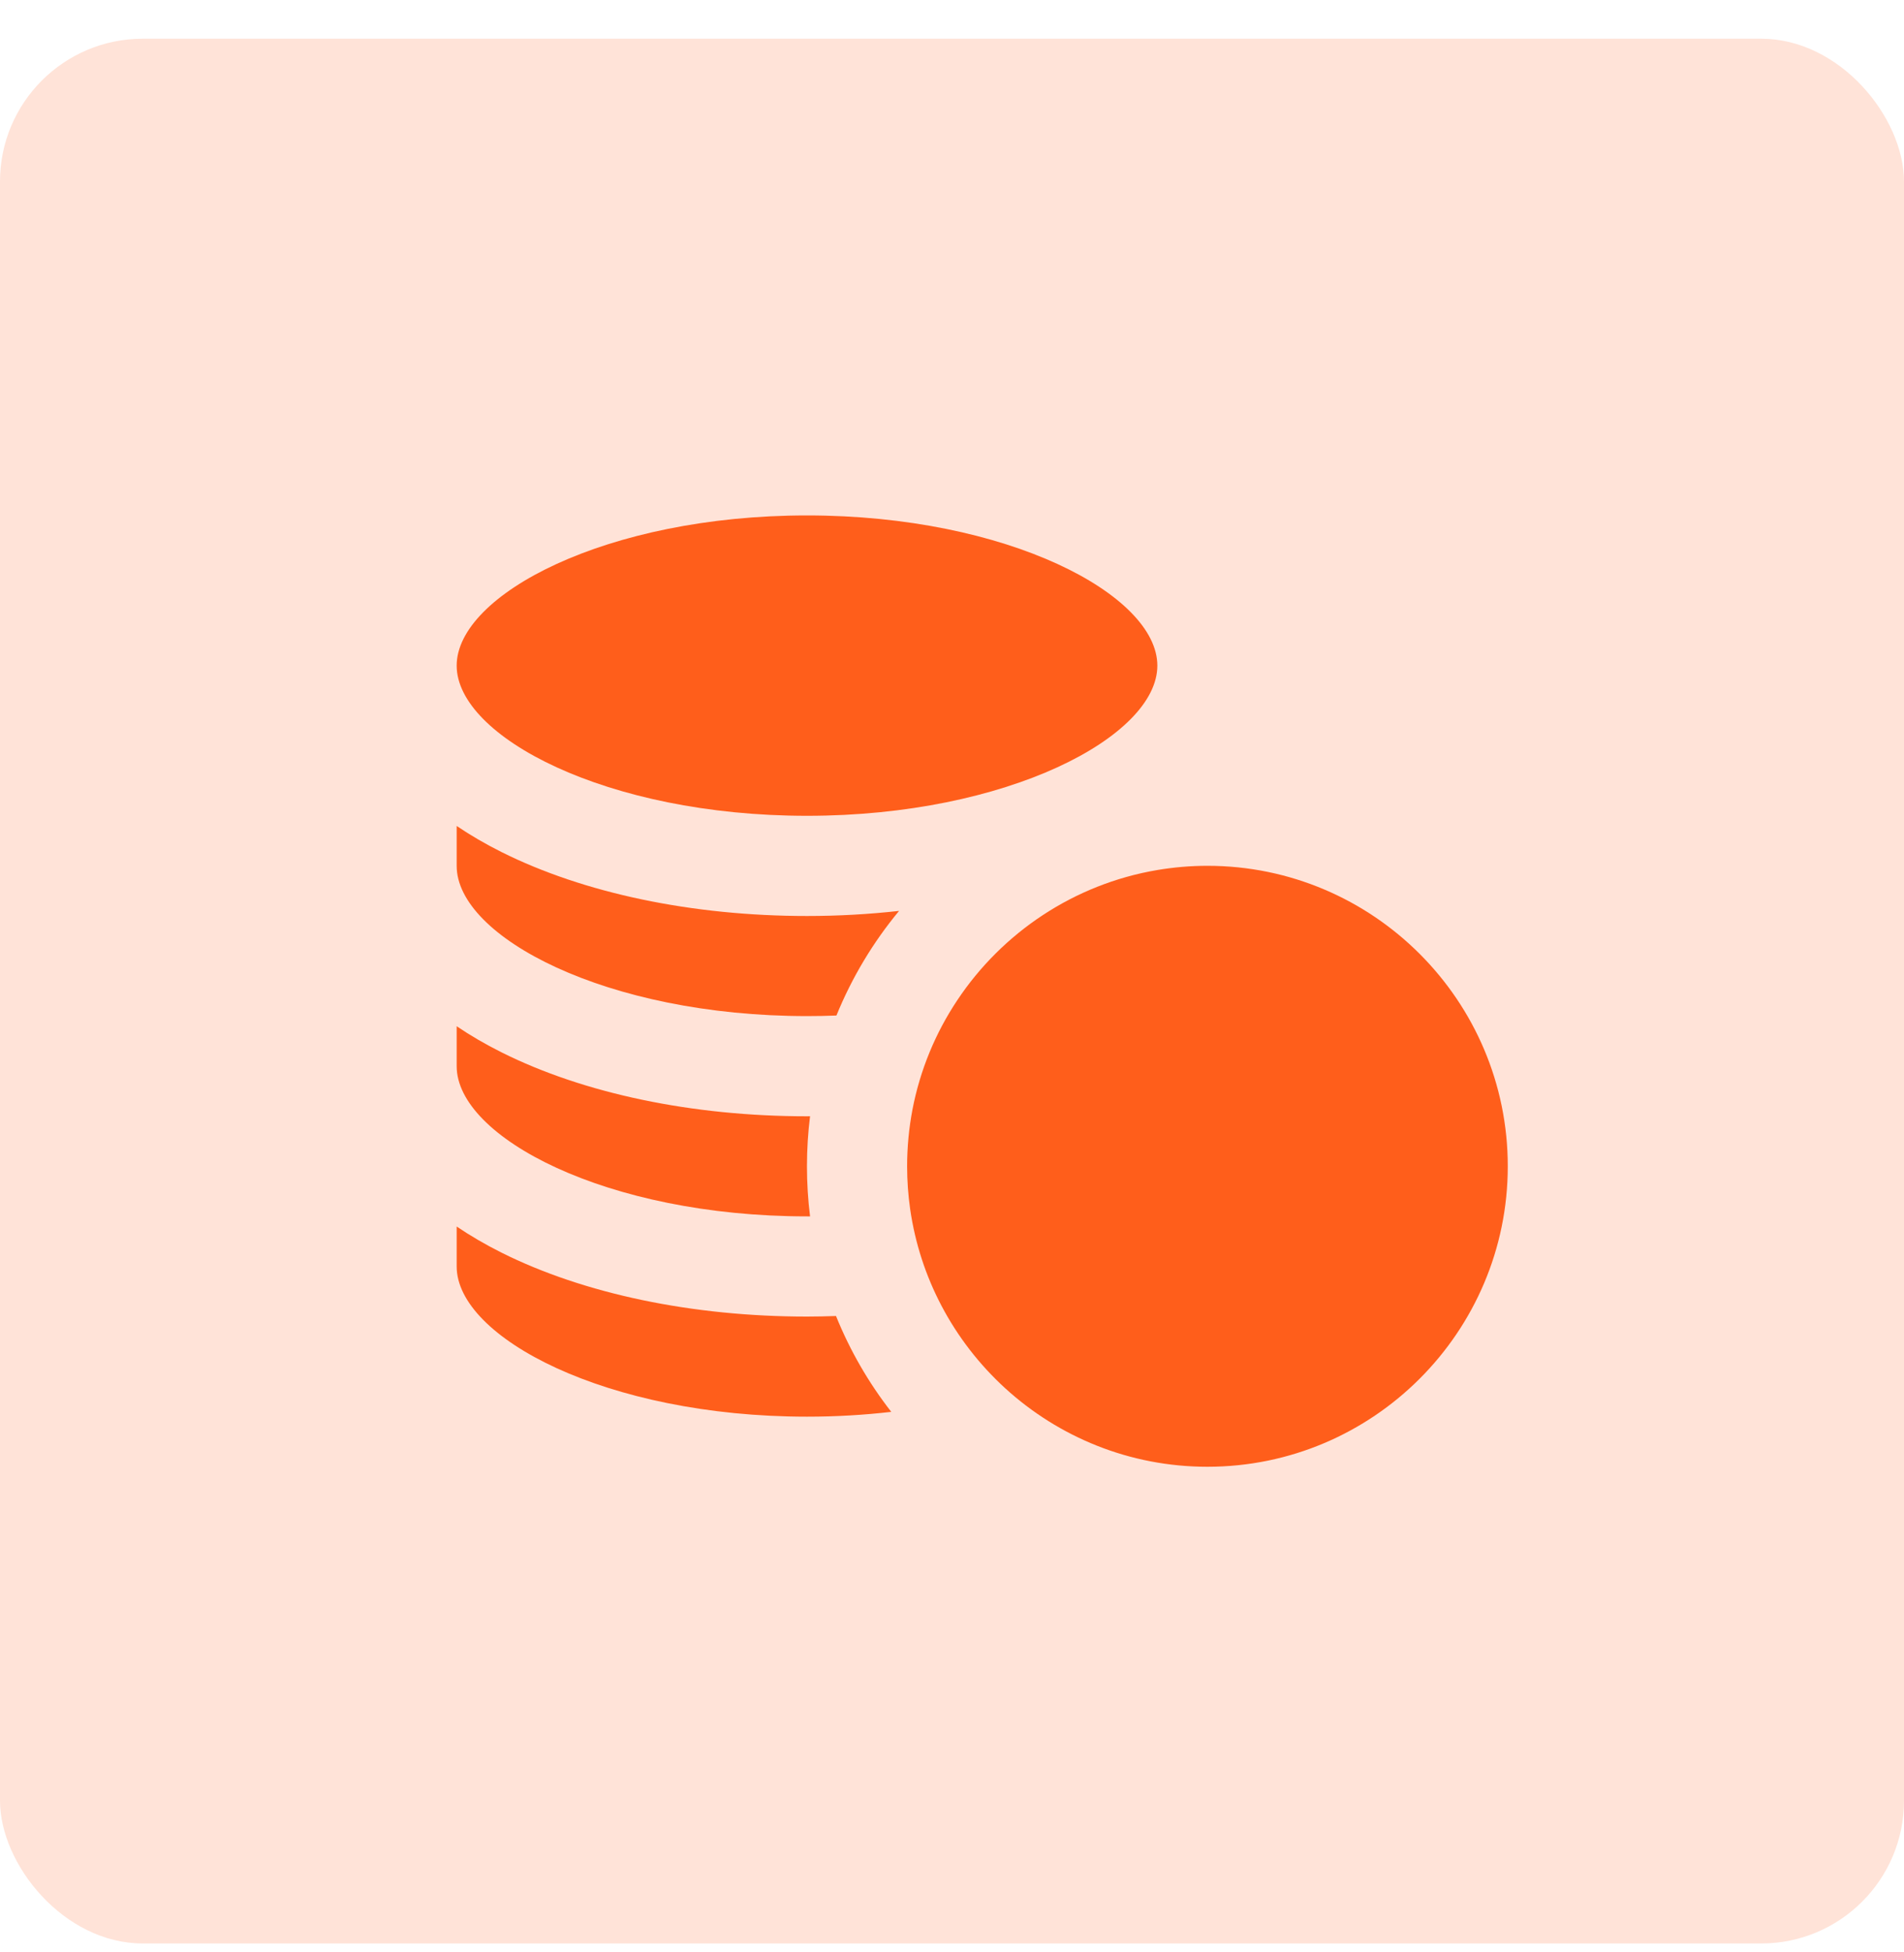
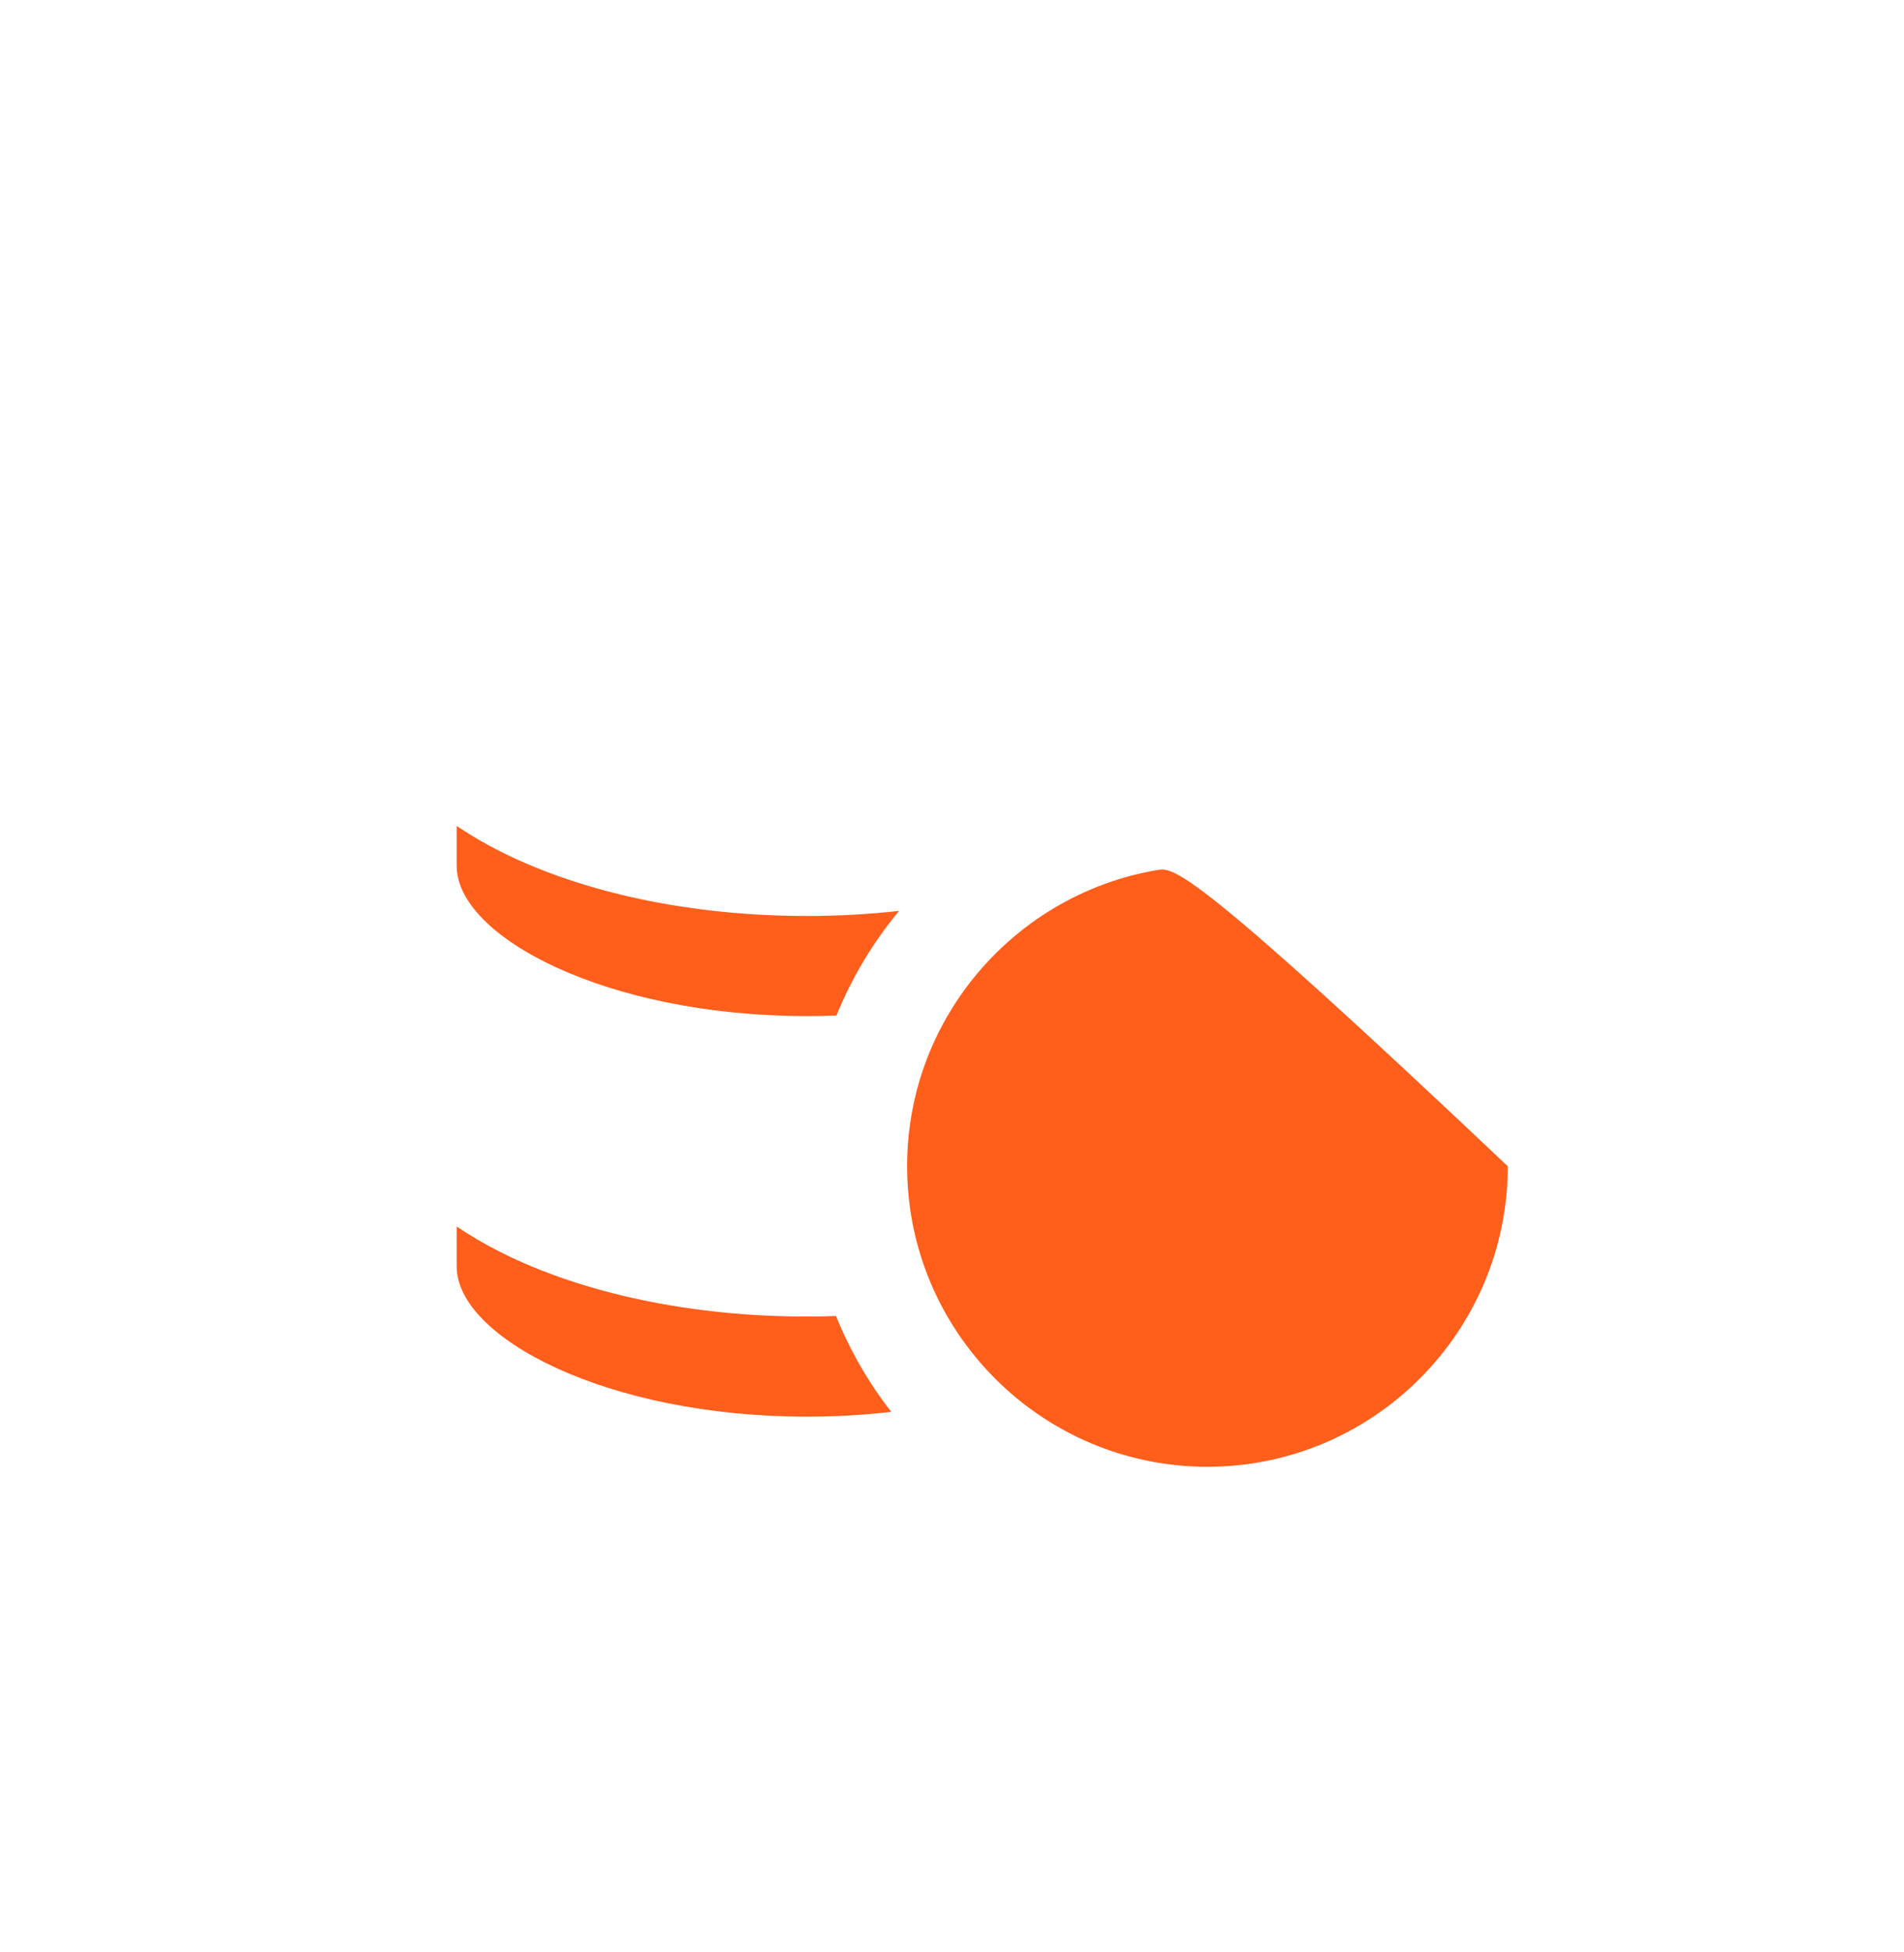
<svg xmlns="http://www.w3.org/2000/svg" width="40" height="41" viewBox="0 0 40 41" fill="none">
-   <rect y="0.813" width="40" height="40" rx="3" fill="#FFE3D8" />
  <g clip-path="url(#clip0_1_536)">
-     <path d="M16.954 17.132C21.166 17.132 24.314 15.467 24.314 13.978C24.314 12.489 21.166 10.824 16.954 10.824C12.741 10.824 9.594 12.489 9.594 13.978C9.594 15.467 12.741 17.132 16.954 17.132Z" fill="#FF5E1B" />
    <path d="M16.954 29.75C17.569 29.75 18.161 29.714 18.724 29.649C18.249 29.04 17.857 28.363 17.563 27.636C17.361 27.643 17.158 27.648 16.954 27.648C14.547 27.648 12.267 27.171 10.535 26.305C10.194 26.134 9.881 25.951 9.594 25.757V26.596C9.594 28.085 12.741 29.75 16.954 29.75Z" fill="#FF5E1B" />
-     <path d="M16.954 25.544C16.976 25.544 16.997 25.544 17.018 25.544C16.975 25.199 16.953 24.848 16.953 24.492C16.953 24.136 16.975 23.785 17.018 23.441C16.997 23.441 16.976 23.442 16.954 23.442C14.547 23.442 12.268 22.965 10.536 22.099C10.194 21.928 9.881 21.745 9.594 21.551V22.39C9.594 23.879 12.741 25.544 16.954 25.544Z" fill="#FF5E1B" />
    <path d="M16.954 21.338C17.163 21.338 17.369 21.334 17.572 21.326C17.898 20.525 18.344 19.785 18.888 19.129C18.259 19.199 17.611 19.236 16.954 19.236C14.547 19.236 12.268 18.759 10.536 17.893C10.194 17.722 9.881 17.539 9.594 17.345V18.184C9.594 19.673 12.741 21.338 16.954 21.338Z" fill="#FF5E1B" />
-     <path d="M20.11 21.006C19.654 21.69 19.329 22.468 19.169 23.303C19.096 23.688 19.057 24.086 19.057 24.492C19.057 24.797 19.079 25.098 19.121 25.392C19.225 26.114 19.451 26.797 19.778 27.419C20.121 28.072 20.575 28.657 21.115 29.151C22.238 30.176 23.73 30.802 25.366 30.802C28.846 30.802 31.676 27.971 31.676 24.492C31.676 21.013 28.846 18.182 25.366 18.182C25.007 18.182 24.654 18.213 24.311 18.271C22.562 18.567 21.055 19.585 20.11 21.006Z" fill="#FF5E1B" />
+     <path d="M20.11 21.006C19.654 21.69 19.329 22.468 19.169 23.303C19.096 23.688 19.057 24.086 19.057 24.492C19.057 24.797 19.079 25.098 19.121 25.392C19.225 26.114 19.451 26.797 19.778 27.419C20.121 28.072 20.575 28.657 21.115 29.151C22.238 30.176 23.73 30.802 25.366 30.802C28.846 30.802 31.676 27.971 31.676 24.492C25.007 18.182 24.654 18.213 24.311 18.271C22.562 18.567 21.055 19.585 20.11 21.006Z" fill="#FF5E1B" />
  </g>
  <defs>
    <clipPath id="clip0_1_536">
      <rect width="22.082" height="22.082" fill="white" transform="translate(9.594 9.772)" />
    </clipPath>
  </defs>
</svg>